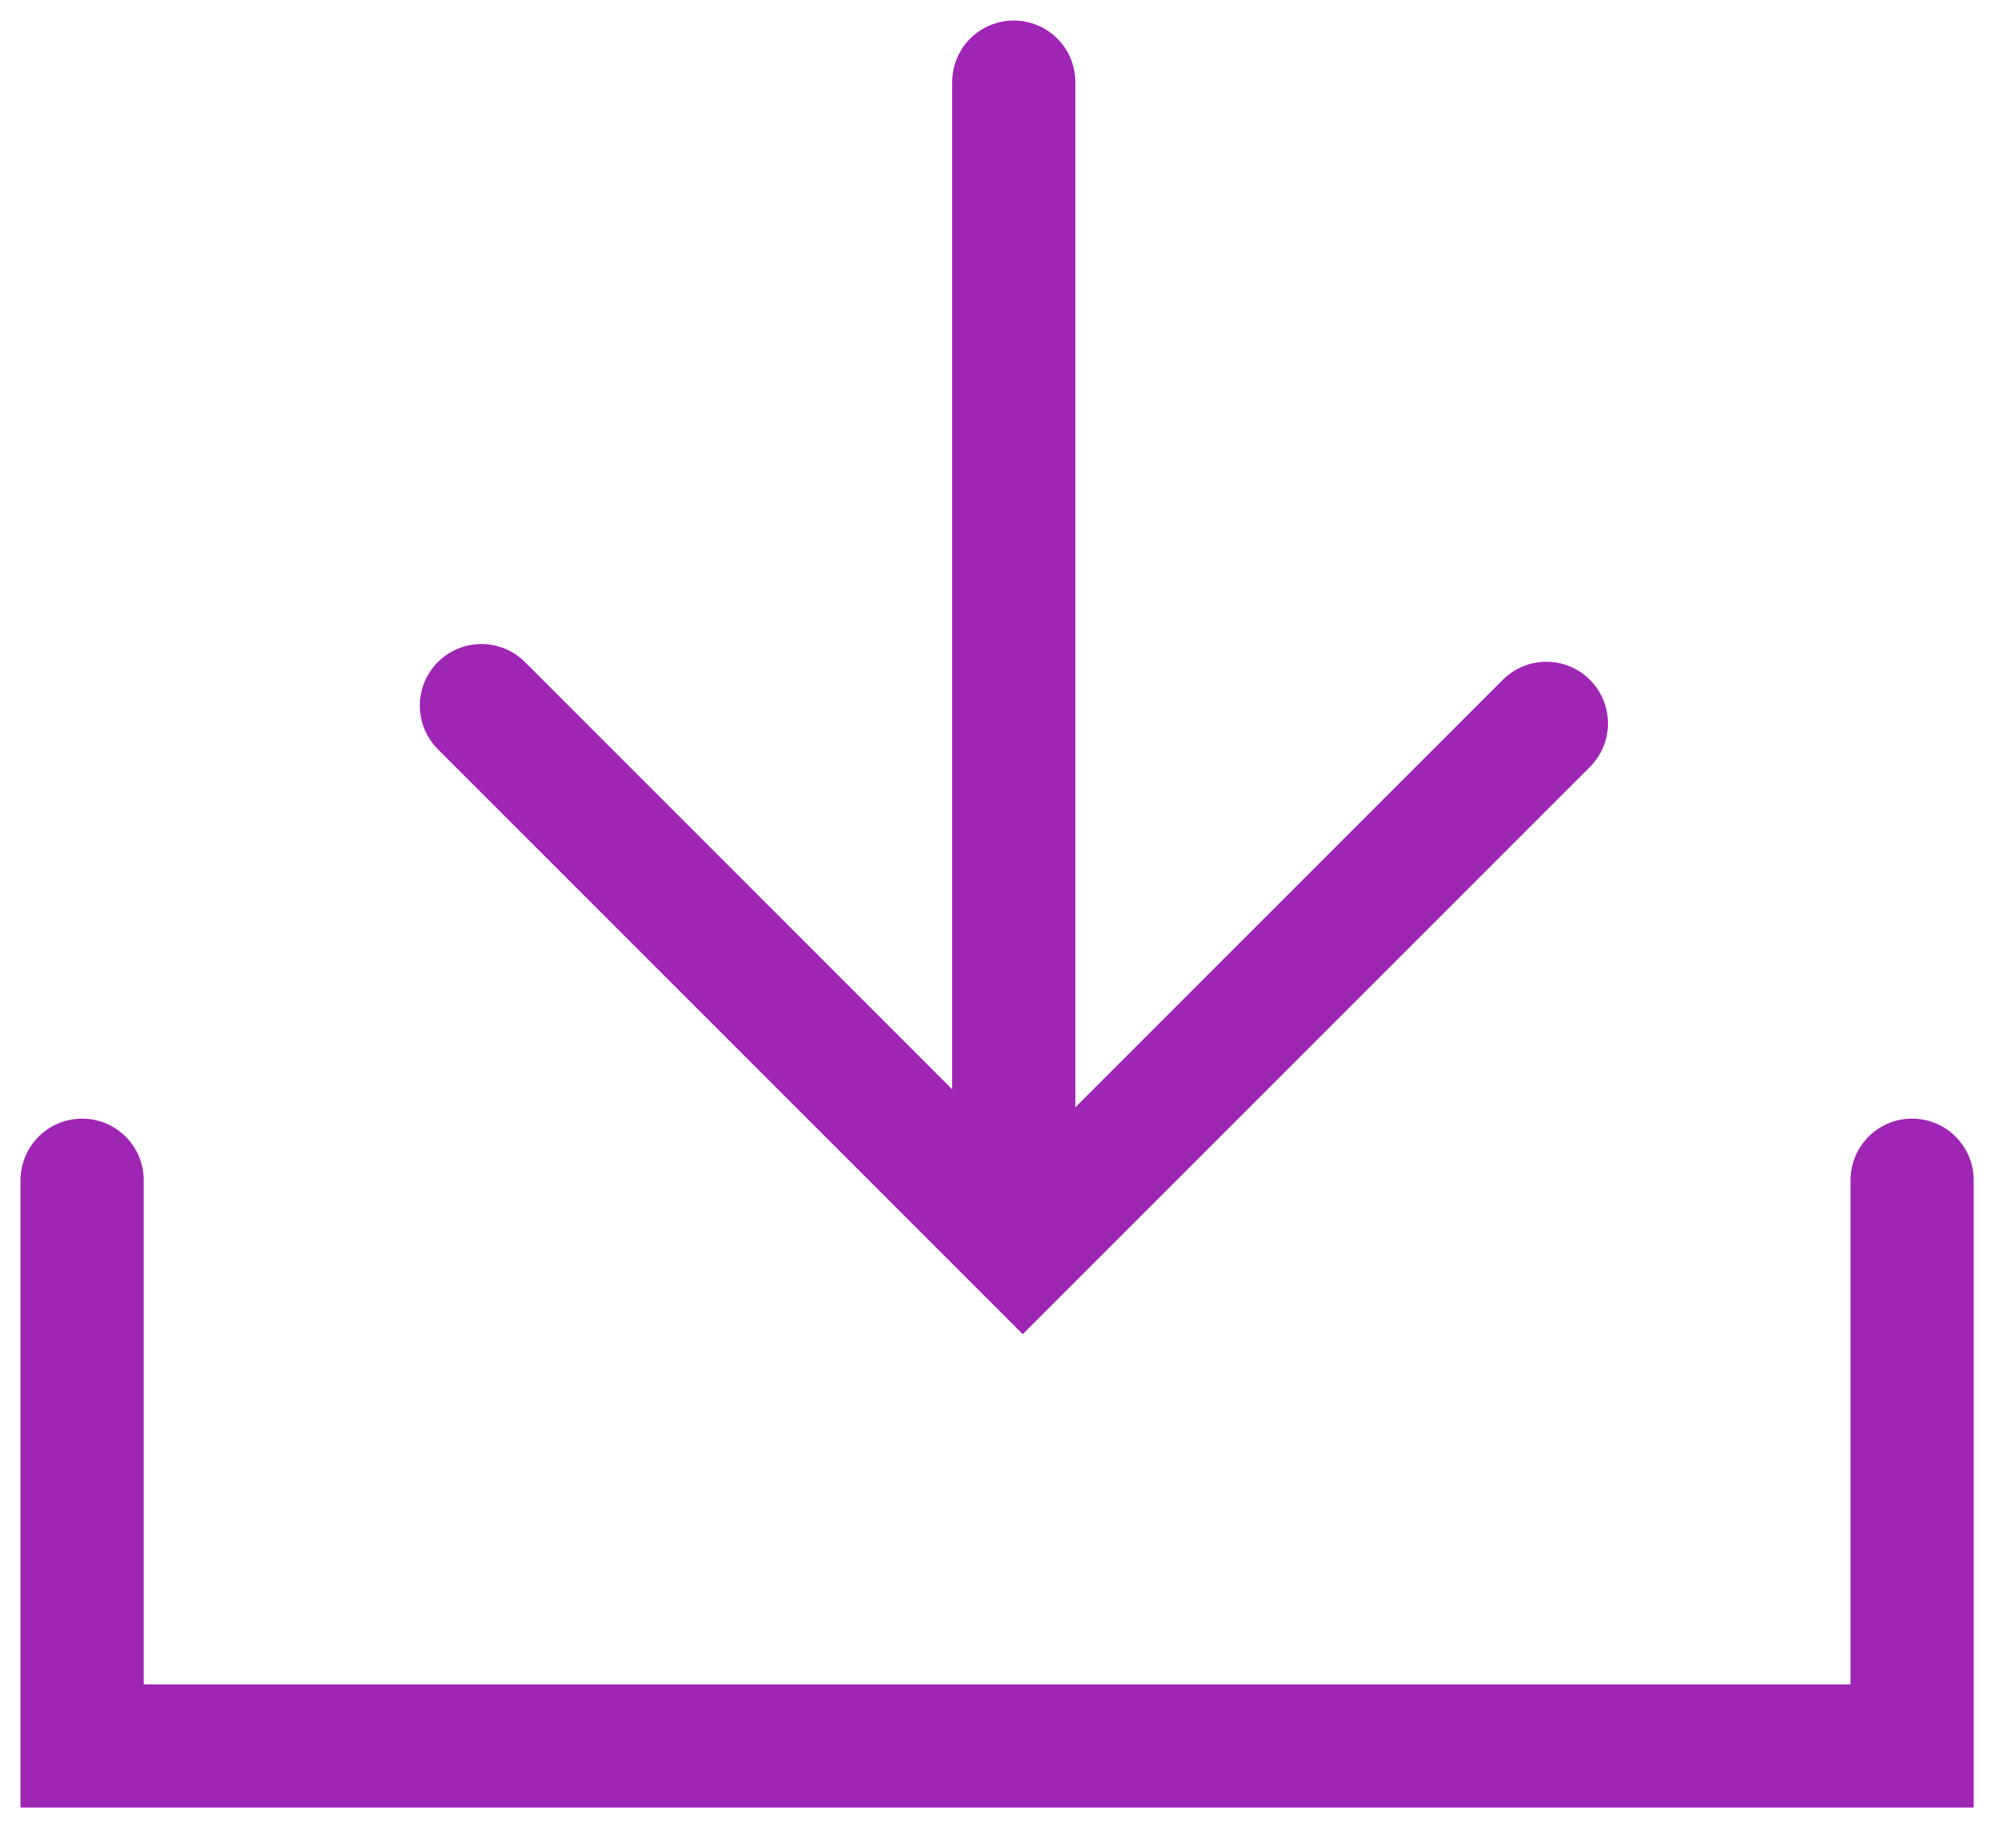
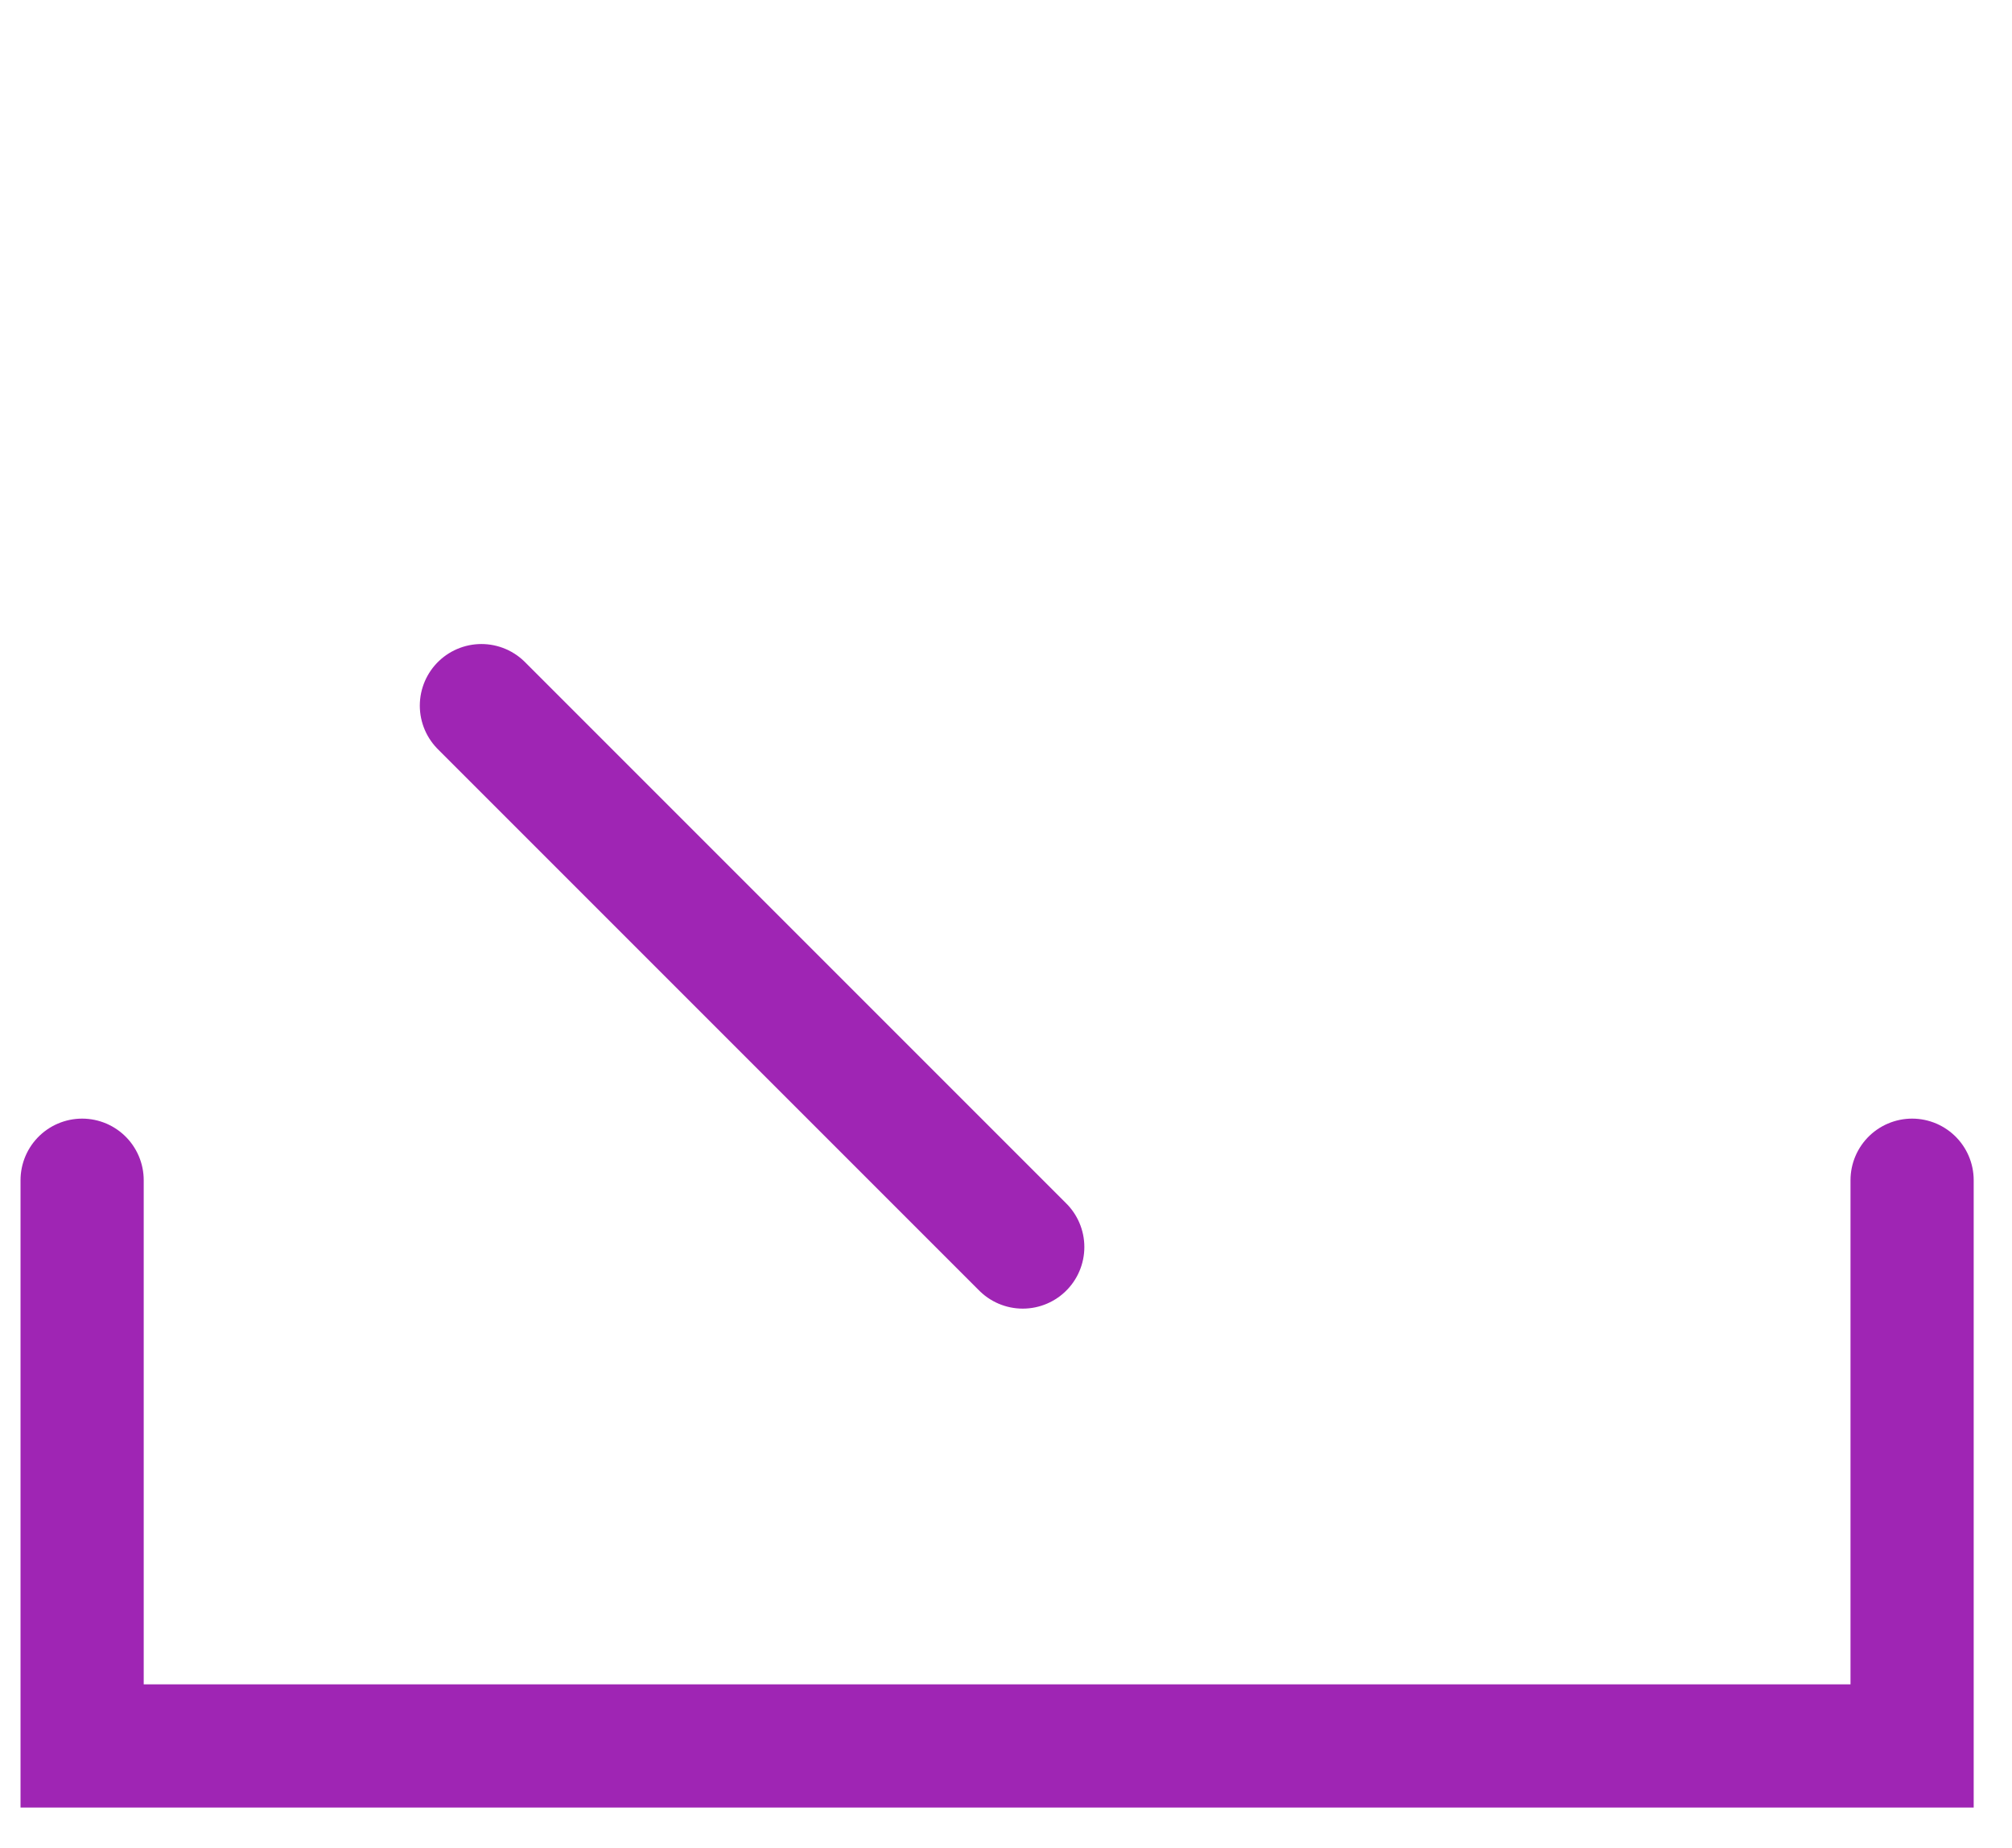
<svg xmlns="http://www.w3.org/2000/svg" width="49" height="45" viewBox="0 0 49 45" fill="none">
  <g id="Group 9526">
    <path id="Vector 172" d="M2 28.74V42.516H46.567V28.74" stroke="#9F25B4" stroke-width="3" stroke-linecap="round" />
-     <path id="Vector 169" d="M11.724 17.183L24.908 30.367L37.66 17.615" stroke="#9F25B4" stroke-width="3" stroke-linecap="round" />
-     <path id="Vector 171" d="M24.689 2V28.74" stroke="#9F25B4" stroke-width="3" stroke-linecap="round" />
+     <path id="Vector 169" d="M11.724 17.183L24.908 30.367" stroke="#9F25B4" stroke-width="3" stroke-linecap="round" />
  </g>
</svg>